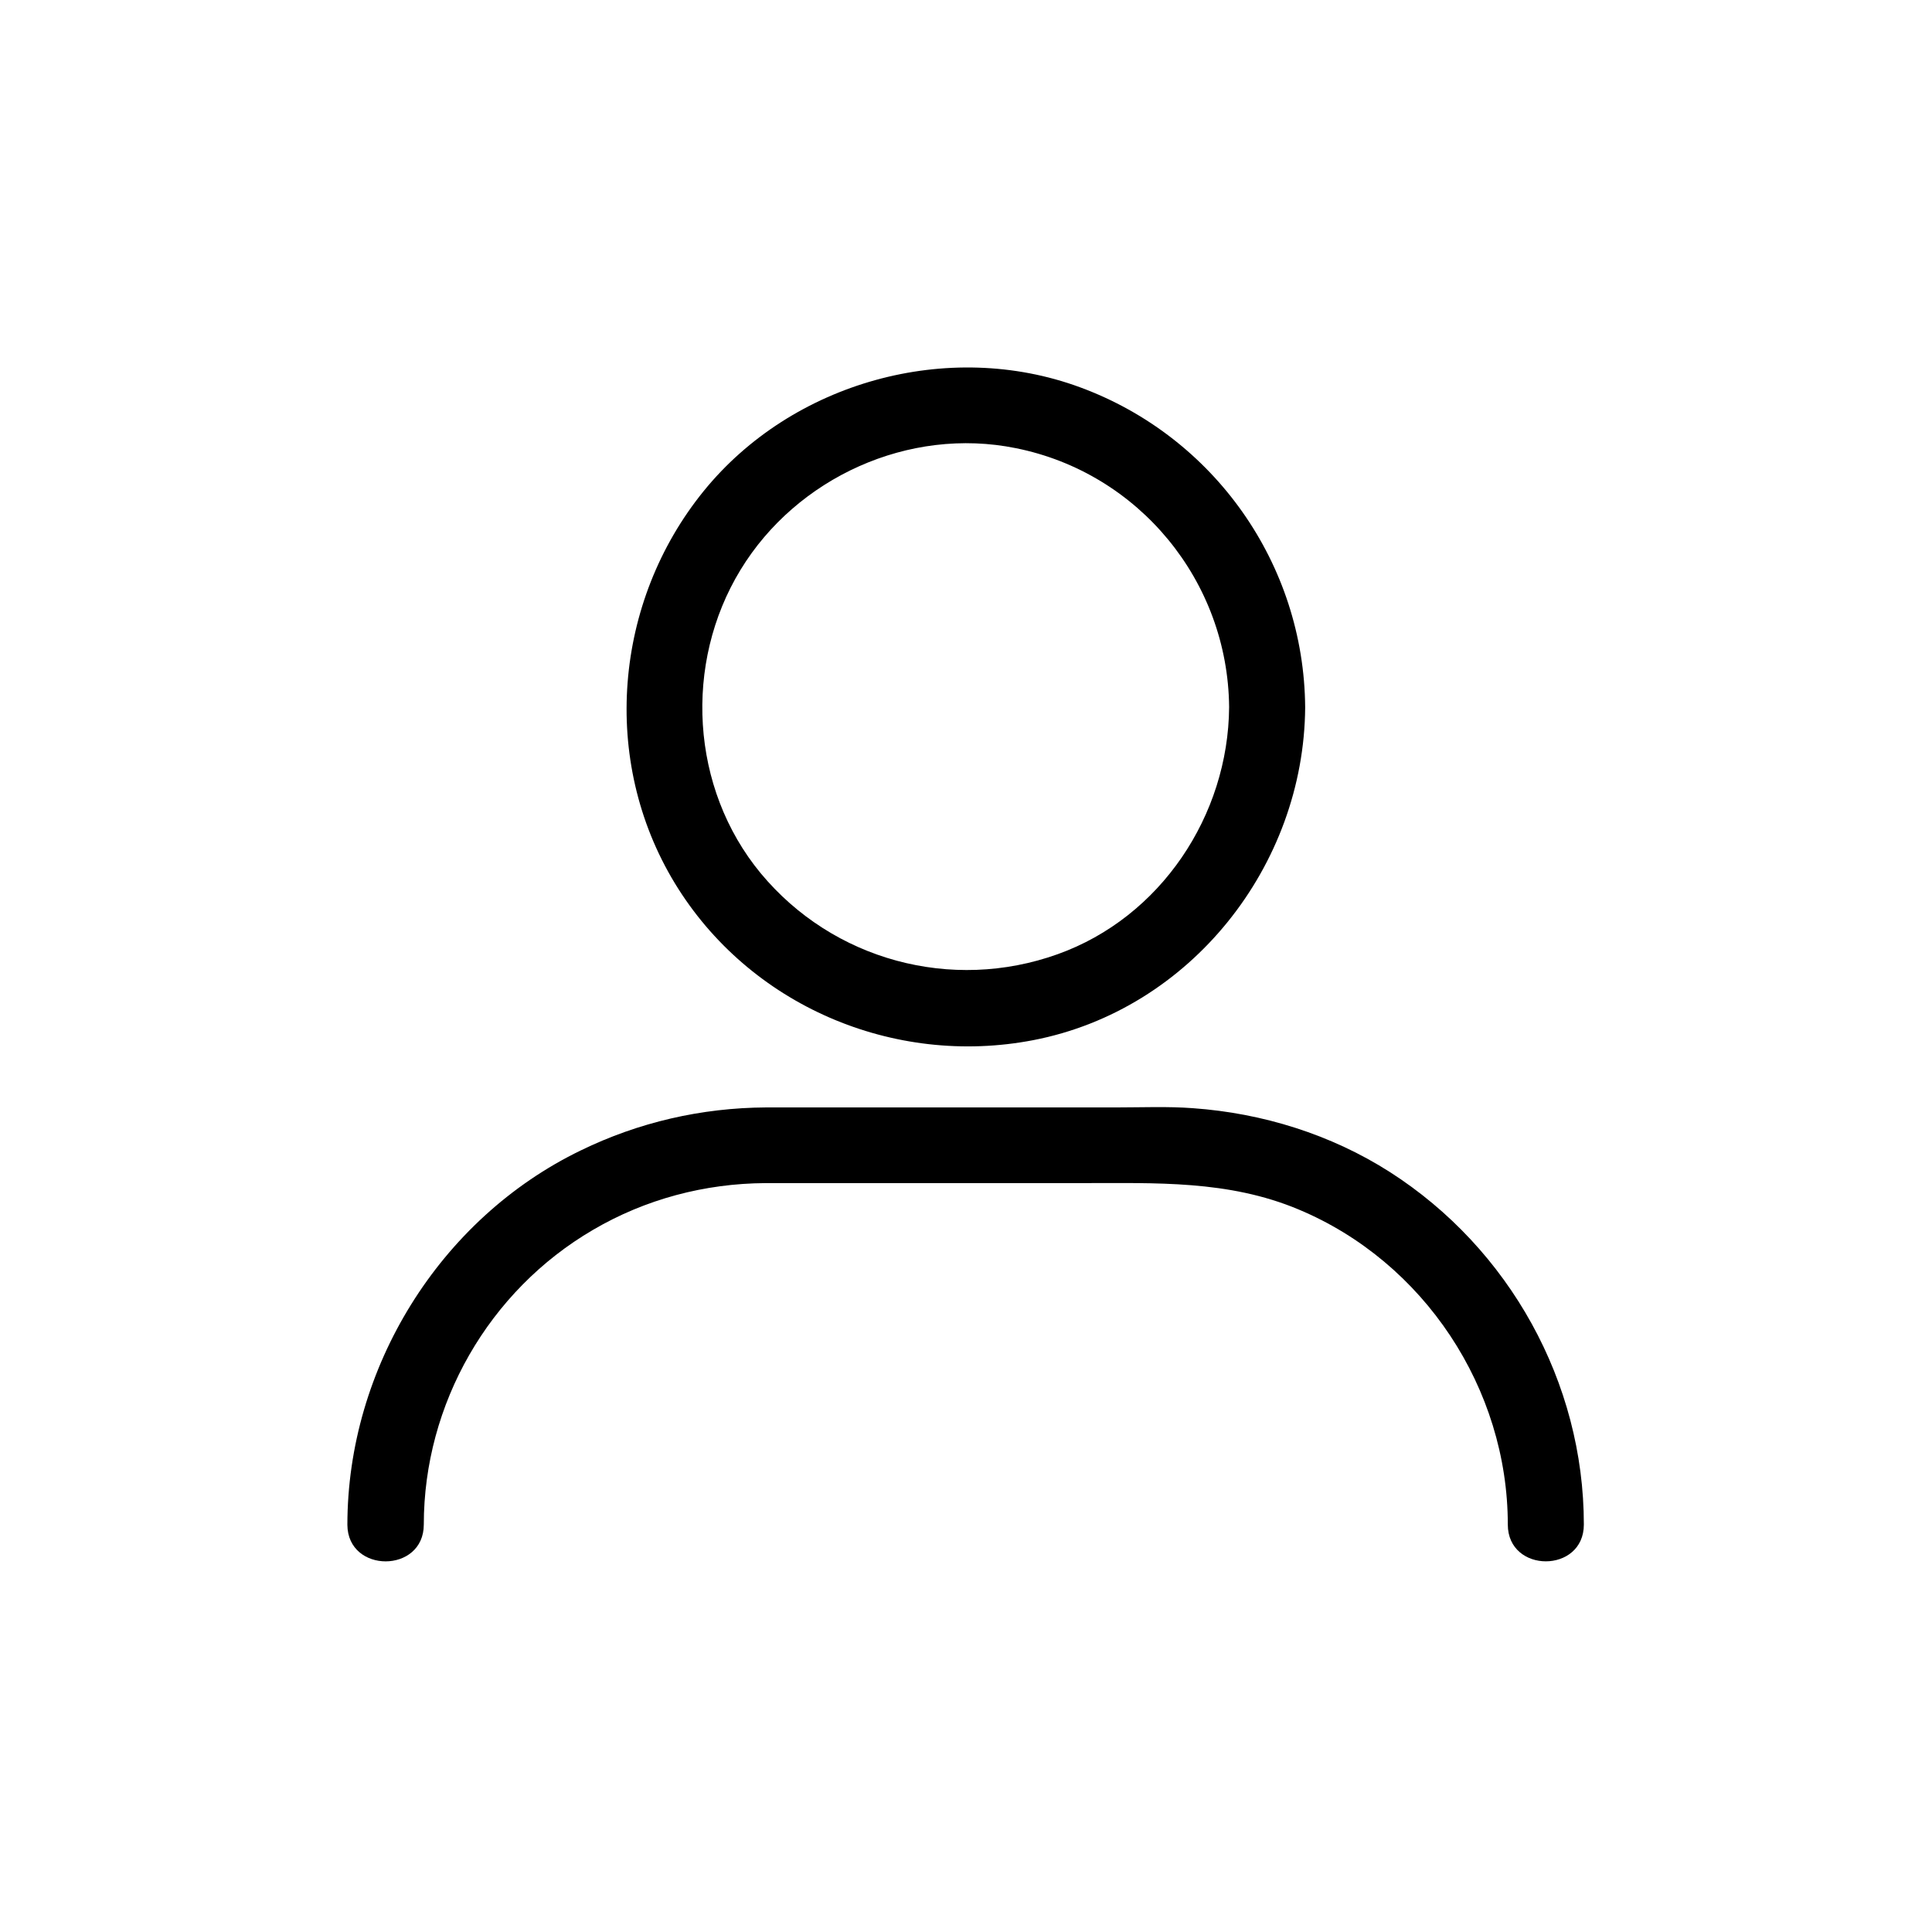
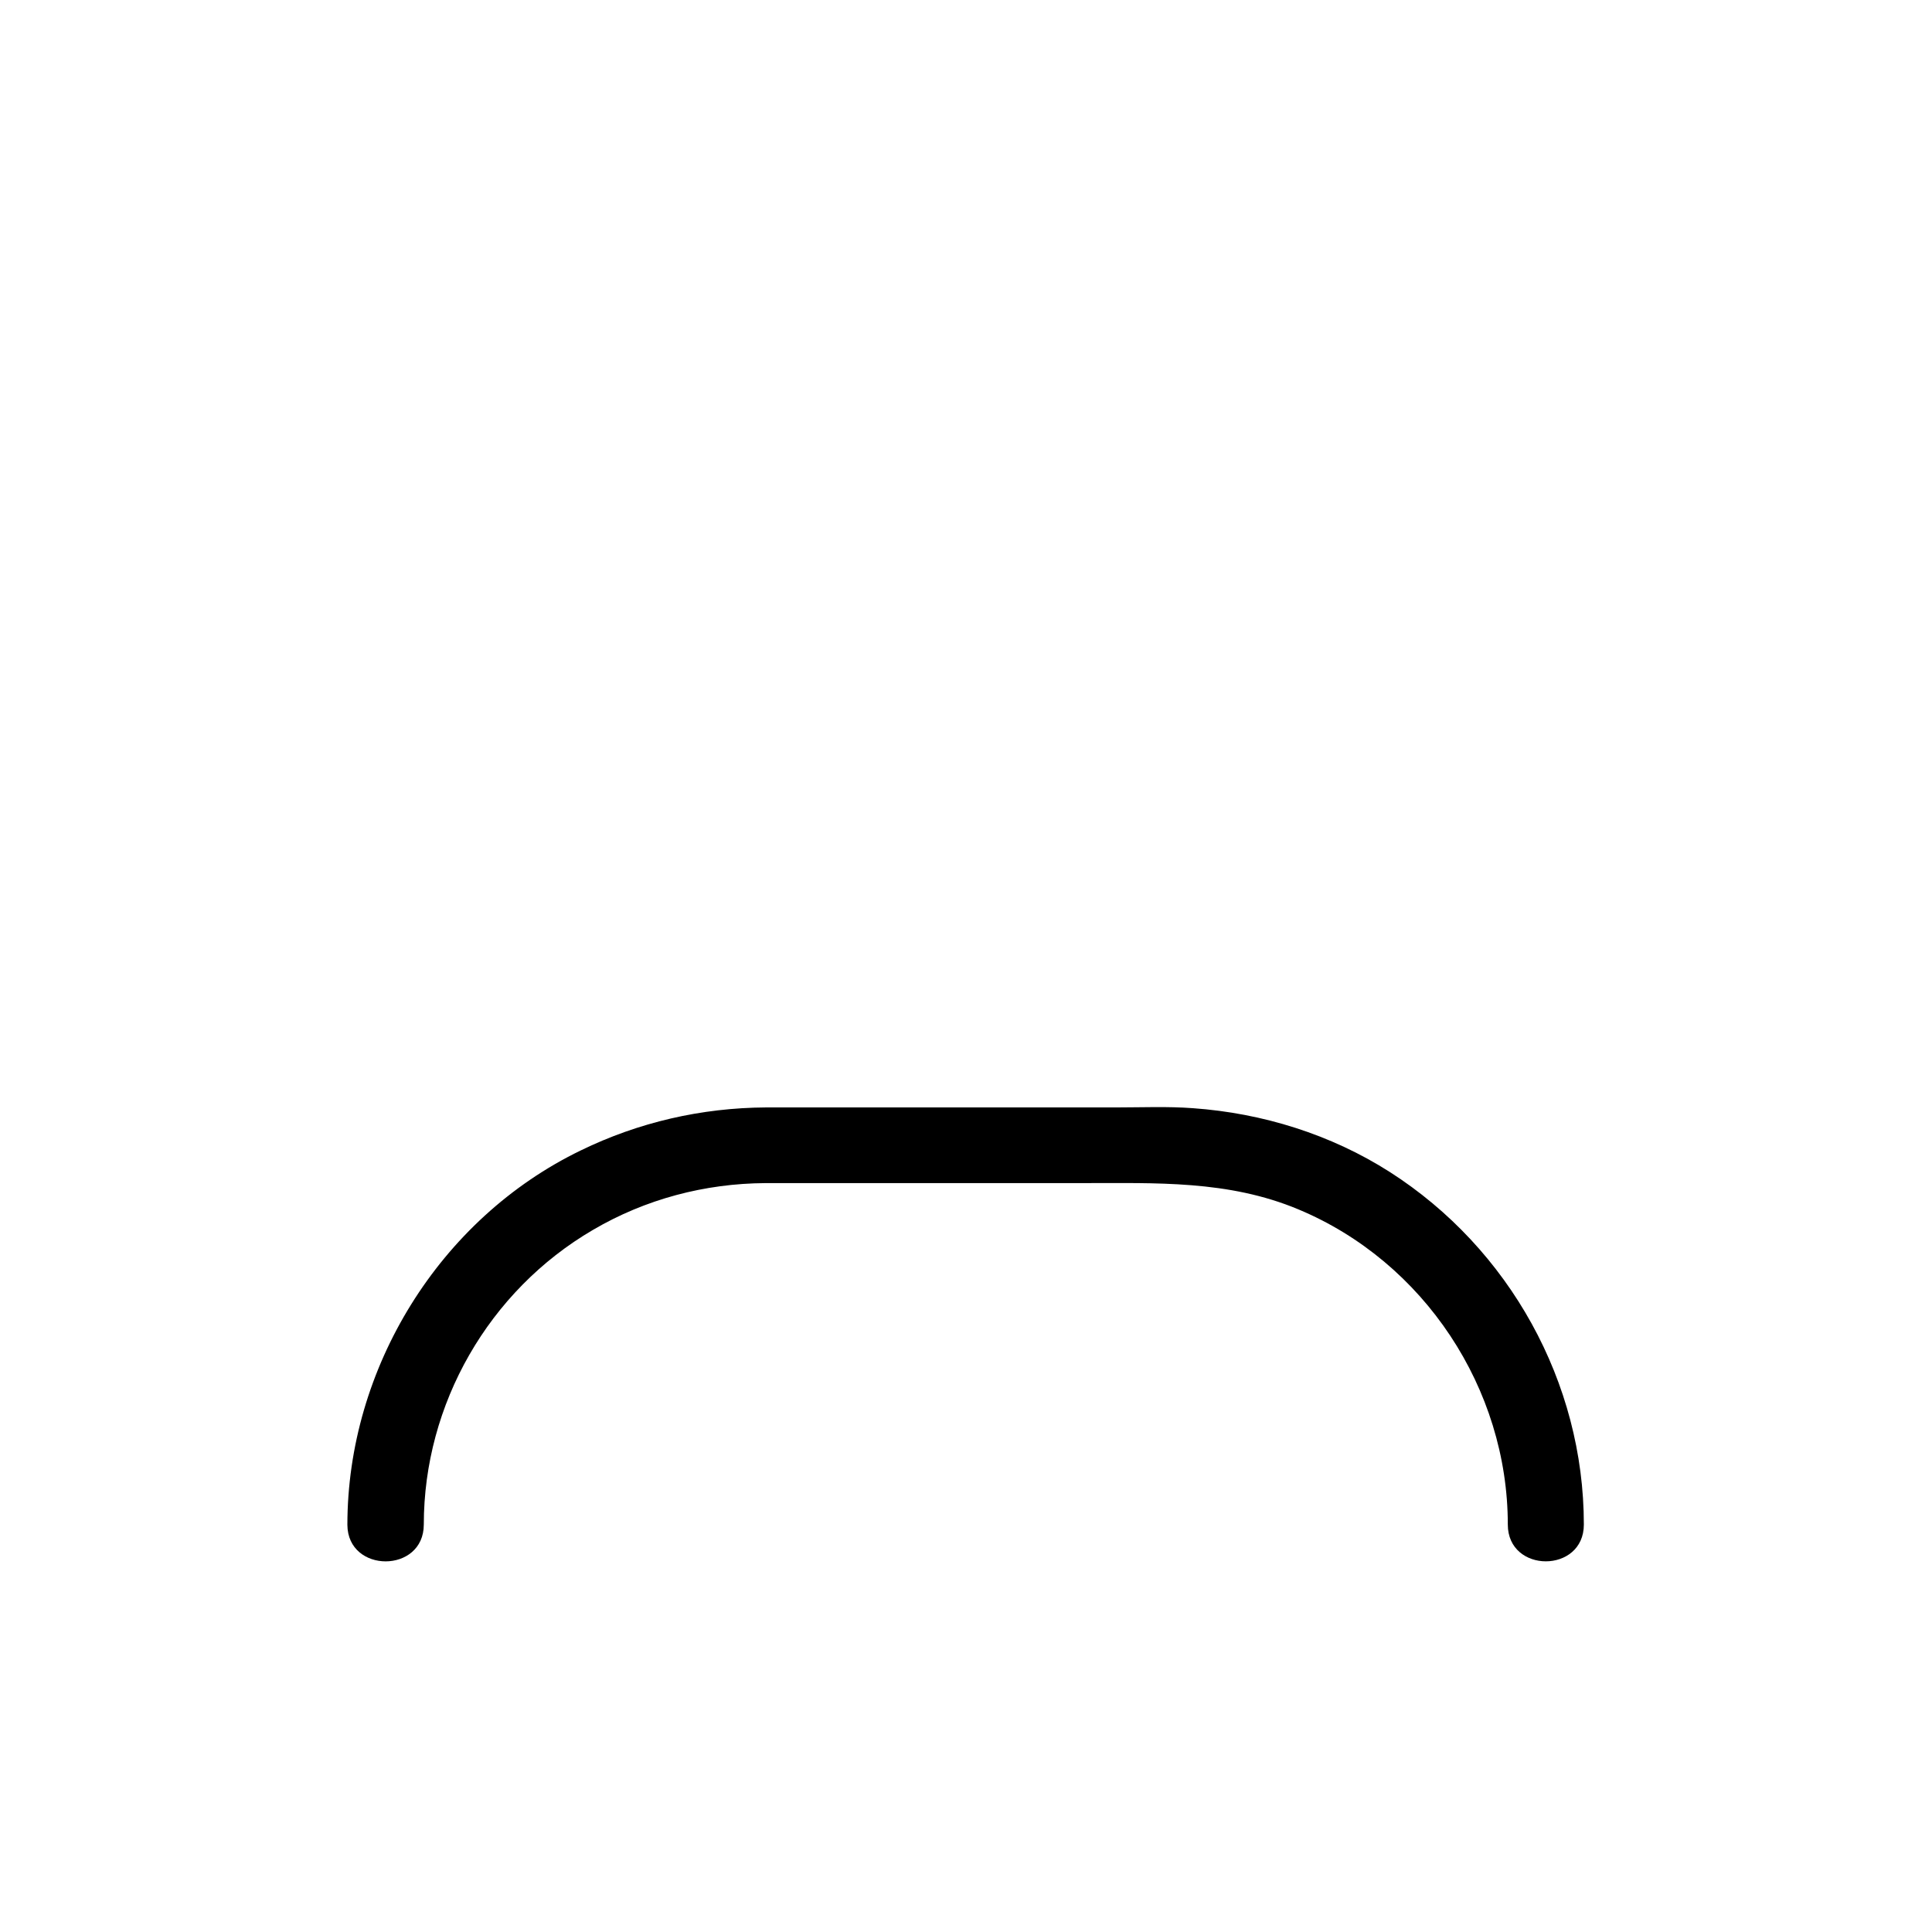
<svg xmlns="http://www.w3.org/2000/svg" fill="#000000" width="800px" height="800px" version="1.1" viewBox="144 144 512 512">
  <g>
-     <path d="m469.73 331.38c-0.203 28.719-18.137 55.723-45.445 65.496-28.113 10.078-59.551 1.613-78.695-21.461-18.641-22.57-20.453-55.621-5.34-80.406 14.914-24.484 44.637-37.988 72.953-32.242 32.645 6.543 56.223 35.262 56.527 68.613 0.102 13 20.254 13 20.152 0-0.301-37.887-24.082-71.641-59.652-84.742-34.965-12.898-76.277-1.41-99.754 27.508-23.781 29.32-27.406 71.34-7.656 103.89 19.648 32.344 57.938 48.77 95.02 41.613 41.715-8.062 71.742-46.25 72.043-88.168 0.102-13.094-20.051-13.094-20.152-0.098z" />
    <path d="m256.31 548.02c0-31.941 17.23-61.969 44.84-78.09 13.906-8.16 29.625-12.293 45.645-12.395h14.914 69.023c19.547 0 38.793-0.805 57.332 6.953 33.352 13.906 55.52 47.559 55.52 83.531 0 13 20.152 13 20.152 0 0-37.684-19.75-73.152-51.387-93.406-15.617-9.977-33.754-15.617-52.195-16.93-6.75-0.504-13.504-0.203-20.254-0.203h-72.449-20.453c-17.129 0.102-33.754 3.93-49.07 11.387-37.484 18.137-61.867 57.738-61.867 99.25 0.098 12.898 20.25 12.898 20.25-0.098z" />
  </g>
</svg>